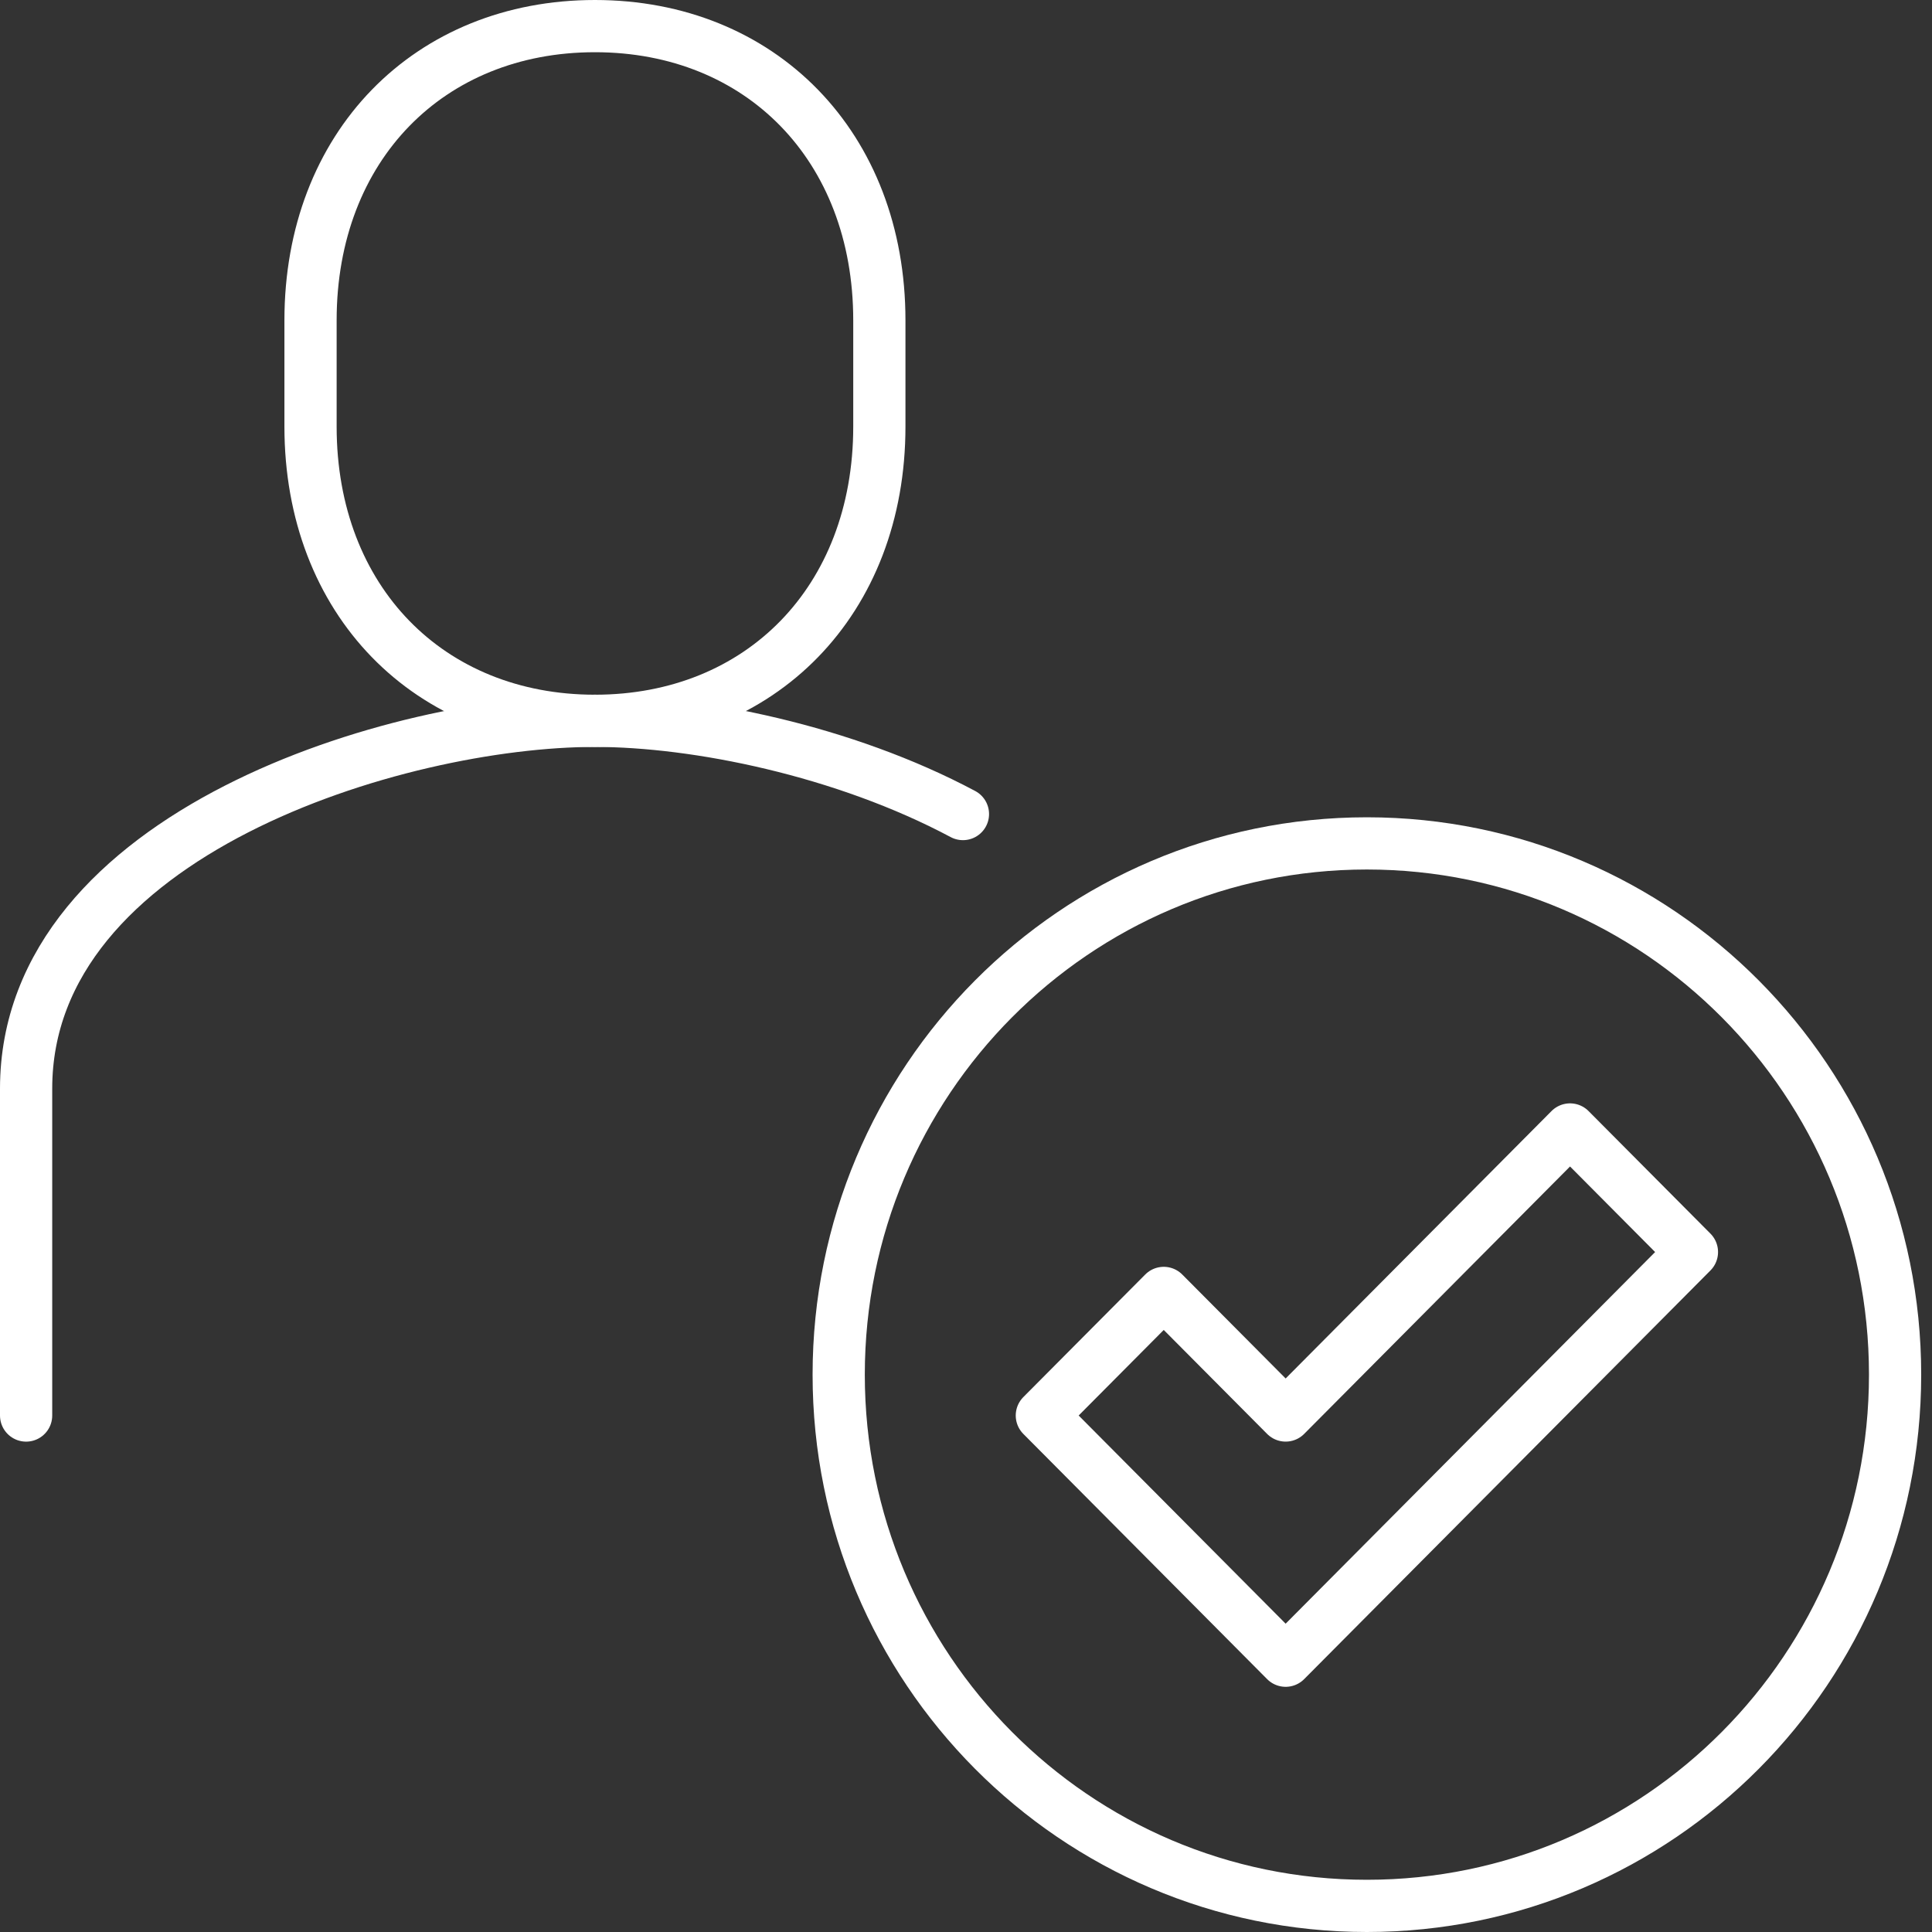
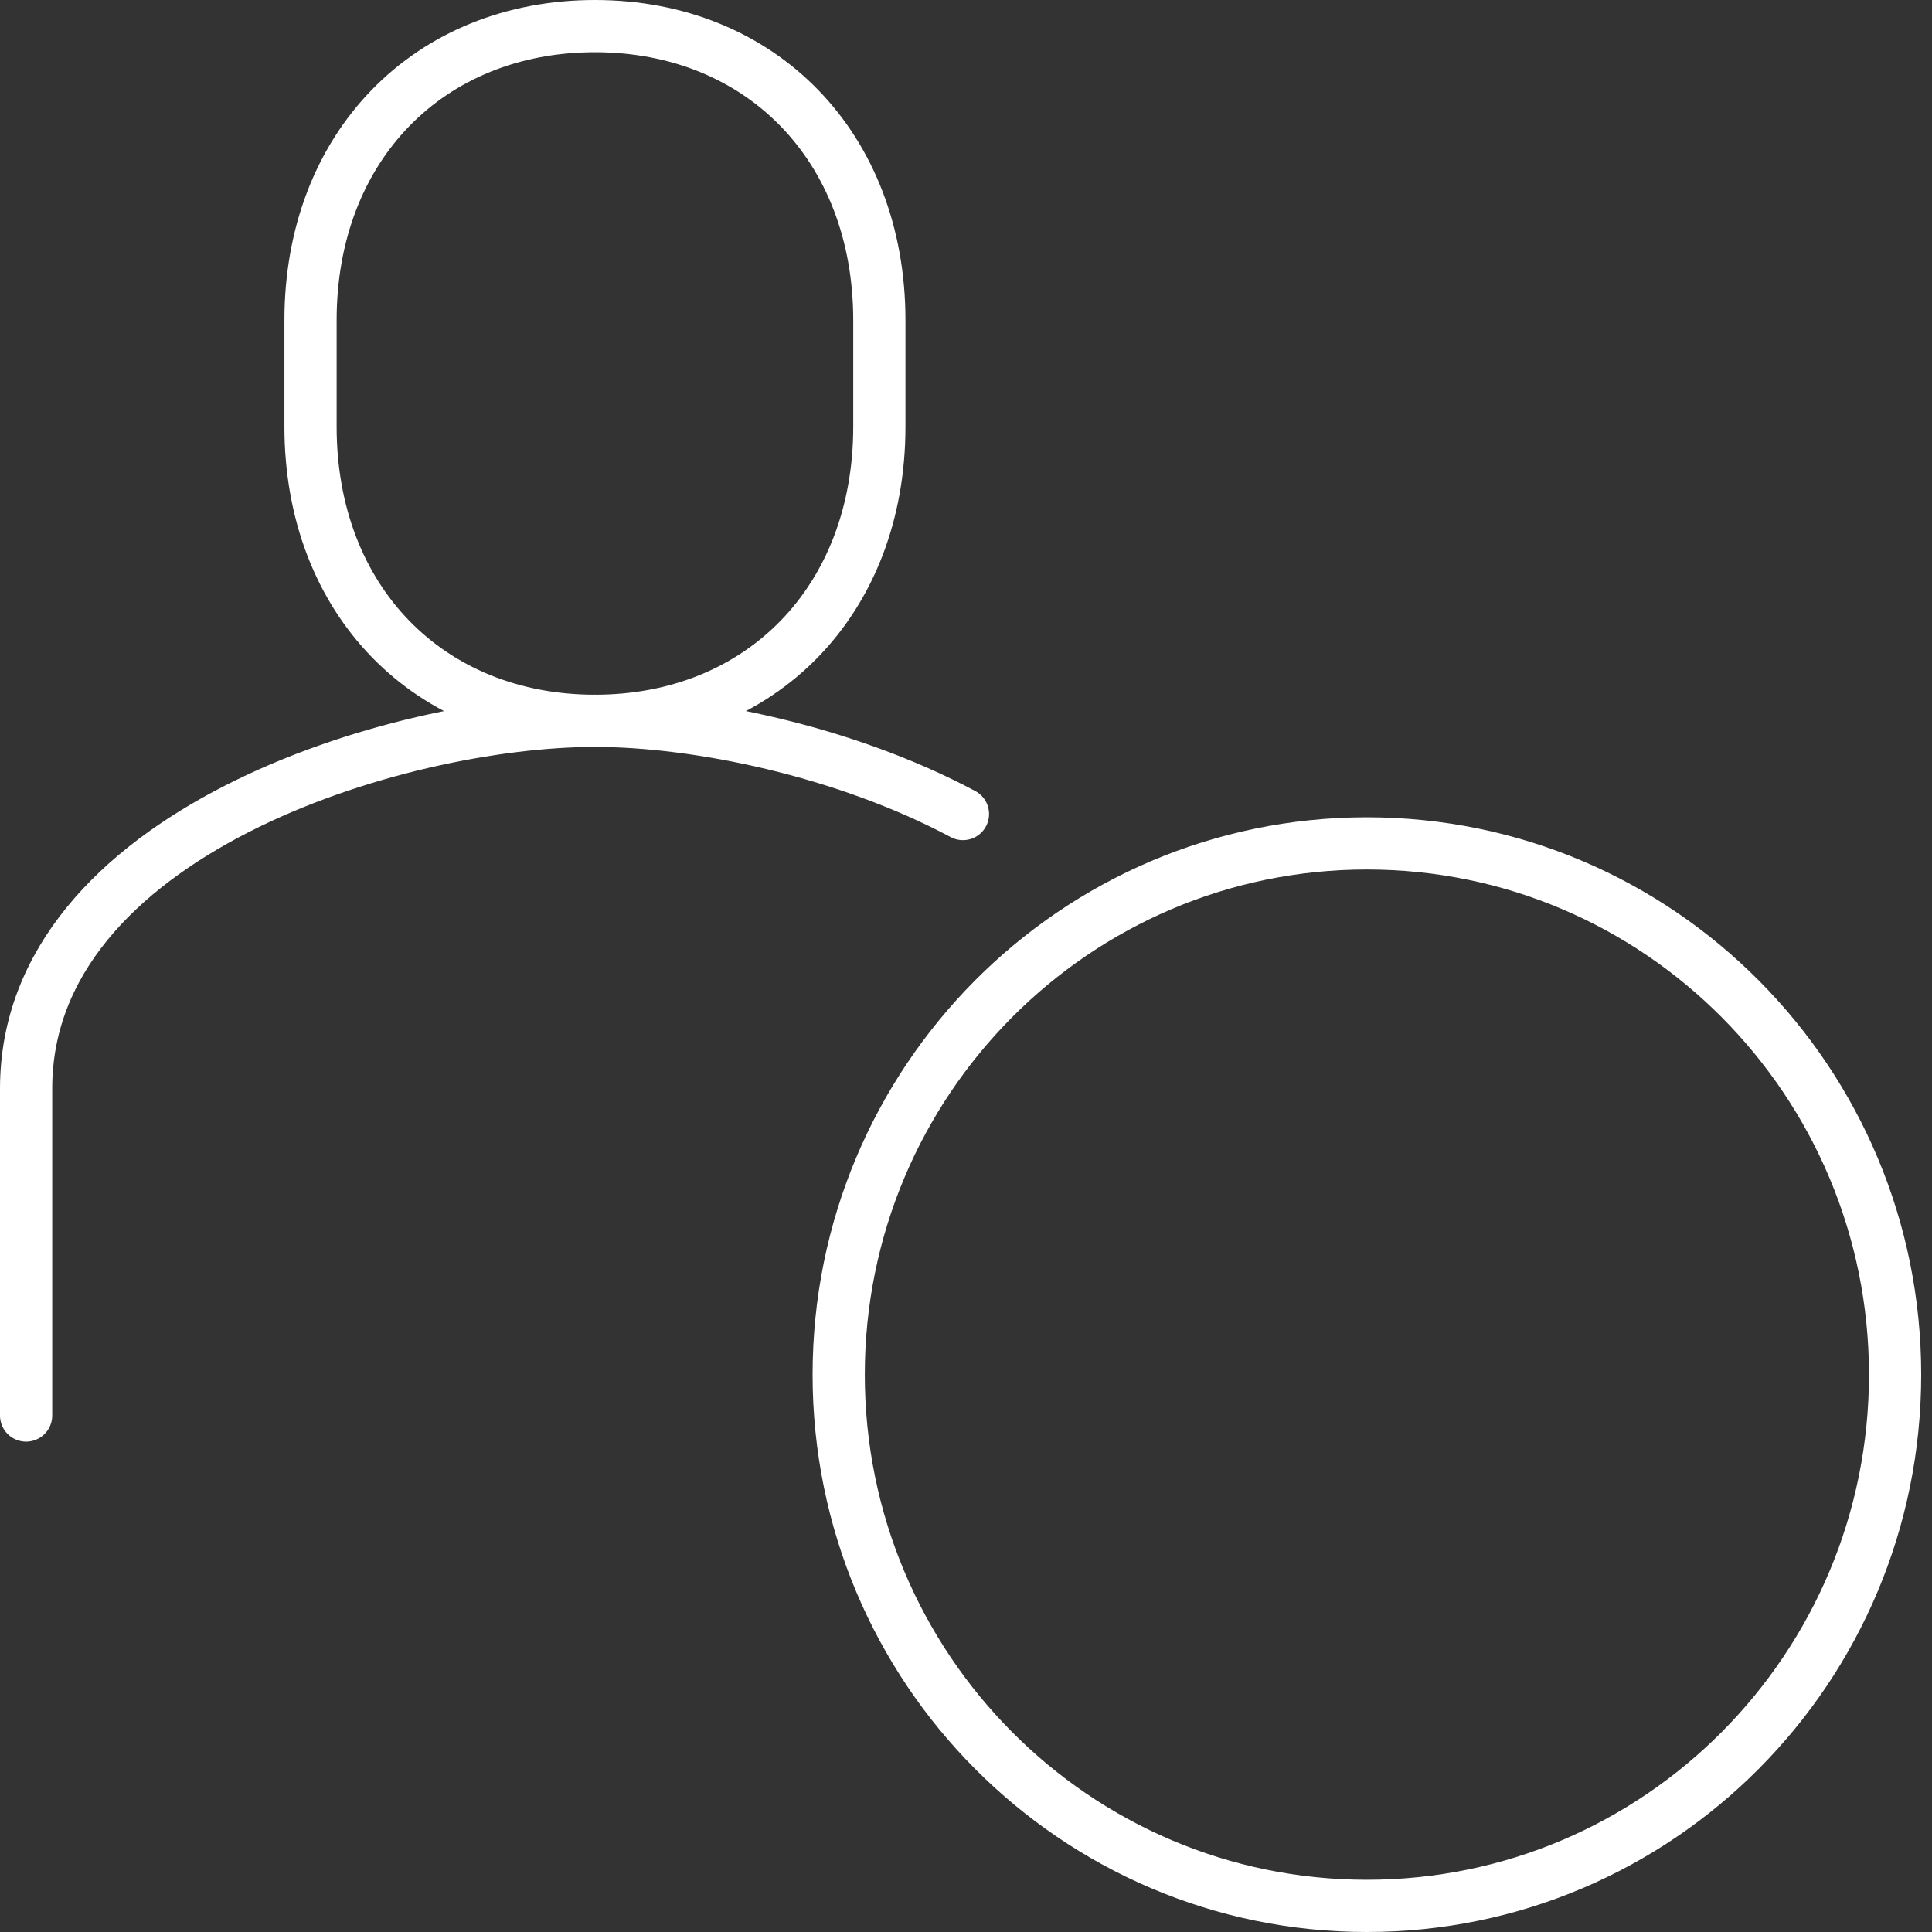
<svg xmlns="http://www.w3.org/2000/svg" width="74" height="74" viewBox="0 0 74 74" fill="none">
  <rect x="0" y="0" width="74" height="74" fill="#333333" stroke="none" />
-   <path d="M60.136 43.261L49.243 54.217L44.574 49.522L39.905 54.217L49.243 63.609L64.805 47.956L60.136 43.261Z" stroke="white" stroke-width="2" stroke-linejoin="round" />
-   <path d="M52.355 73C63.528 73 72.586 63.89 72.586 52.652C72.586 41.414 63.528 32.304 52.355 32.304C41.182 32.304 32.124 41.414 32.124 52.652C32.124 63.89 41.182 73 52.355 73Z" stroke="white" stroke-width="2" stroke-linejoin="round" />
+   <path d="M52.355 73C63.528 73 72.586 63.89 72.586 52.652C72.586 41.414 63.528 32.304 52.355 32.304C41.182 32.304 32.124 41.414 32.124 52.652C32.124 63.89 41.182 73 52.355 73" stroke="white" stroke-width="2" stroke-linejoin="round" />
  <path d="M22.787 27.609C29.134 27.609 33.681 23.007 33.681 16.339V12.27C33.681 5.602 29.134 1 22.787 1C16.44 1 11.894 5.602 11.894 12.27V16.339C11.894 23.007 16.44 27.609 22.787 27.609Z" stroke="white" stroke-width="2" stroke-linejoin="round" />
  <path d="M36.883 31.18C32.319 28.747 26.678 27.609 22.787 27.609C15.218 27.609 1 31.929 1 41.696V54.218" stroke="white" stroke-width="2" stroke-linecap="round" stroke-linejoin="round" />
</svg>